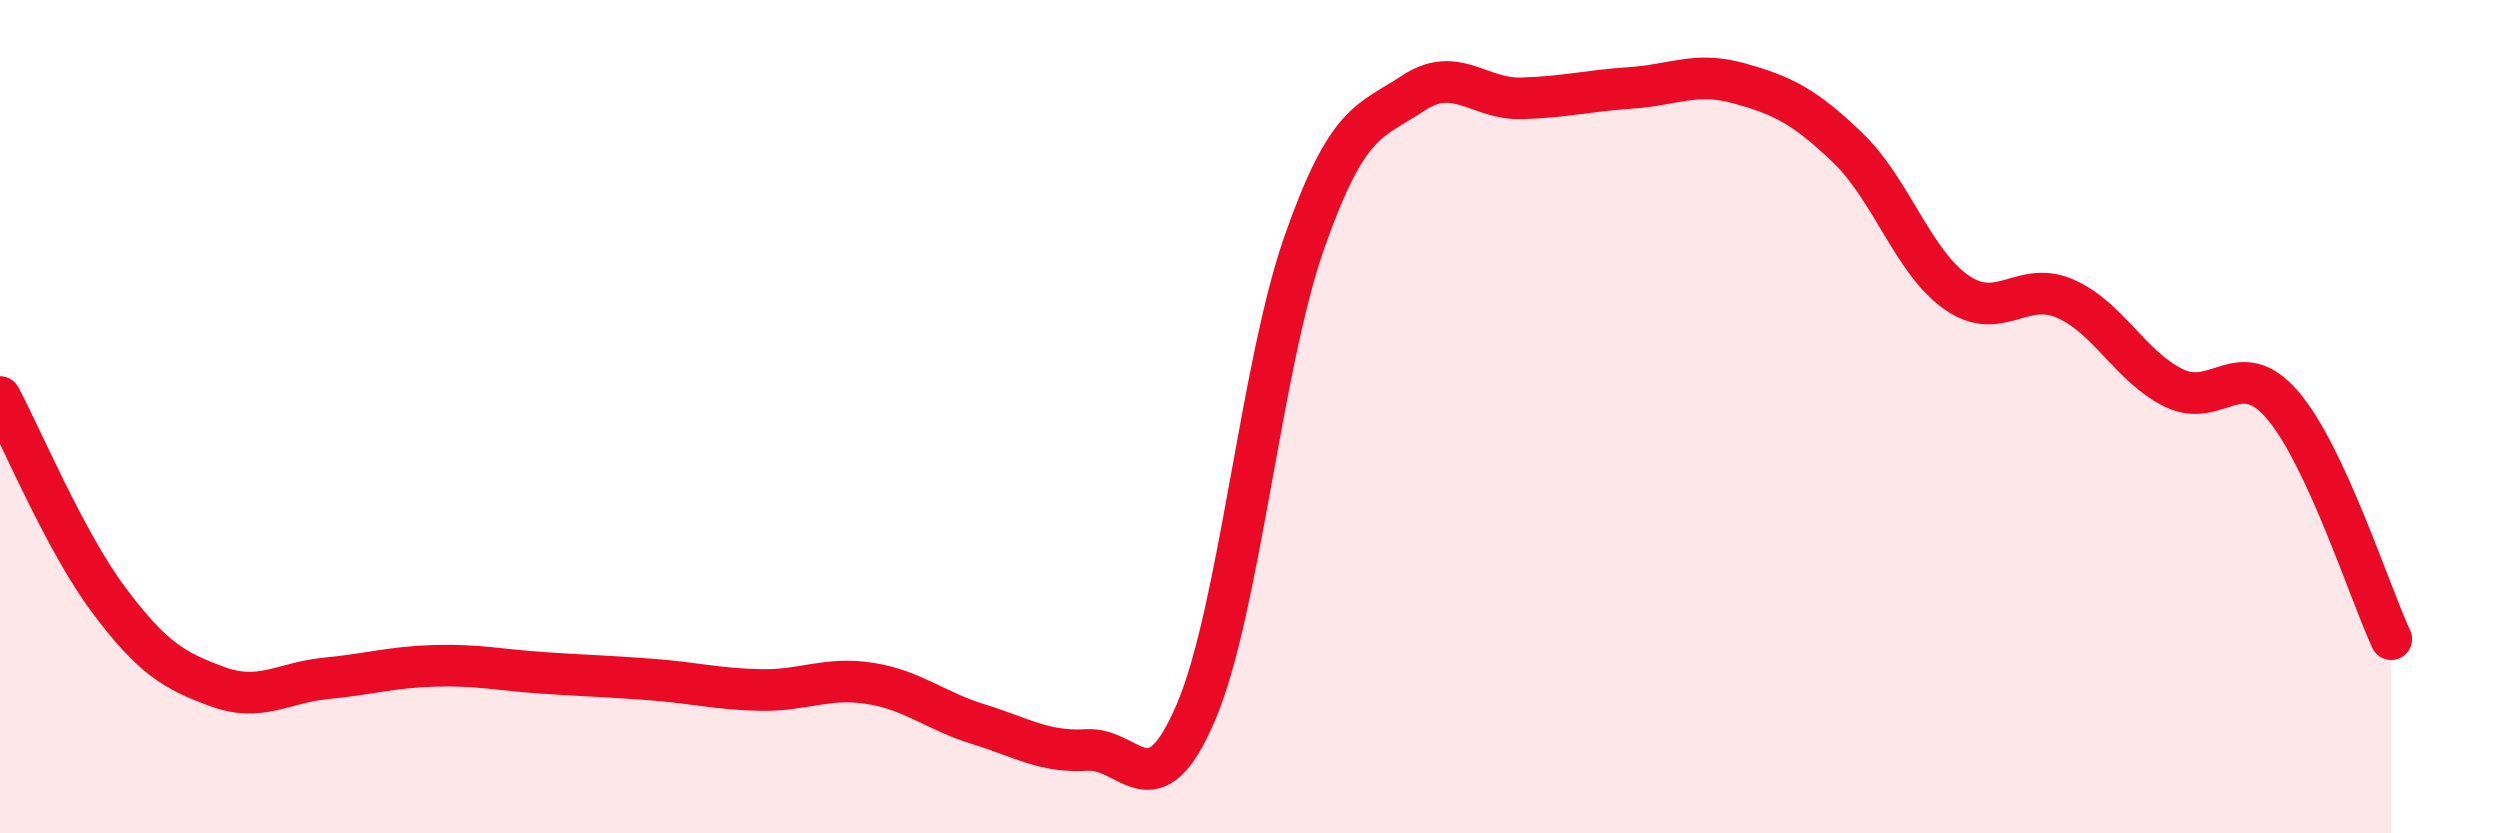
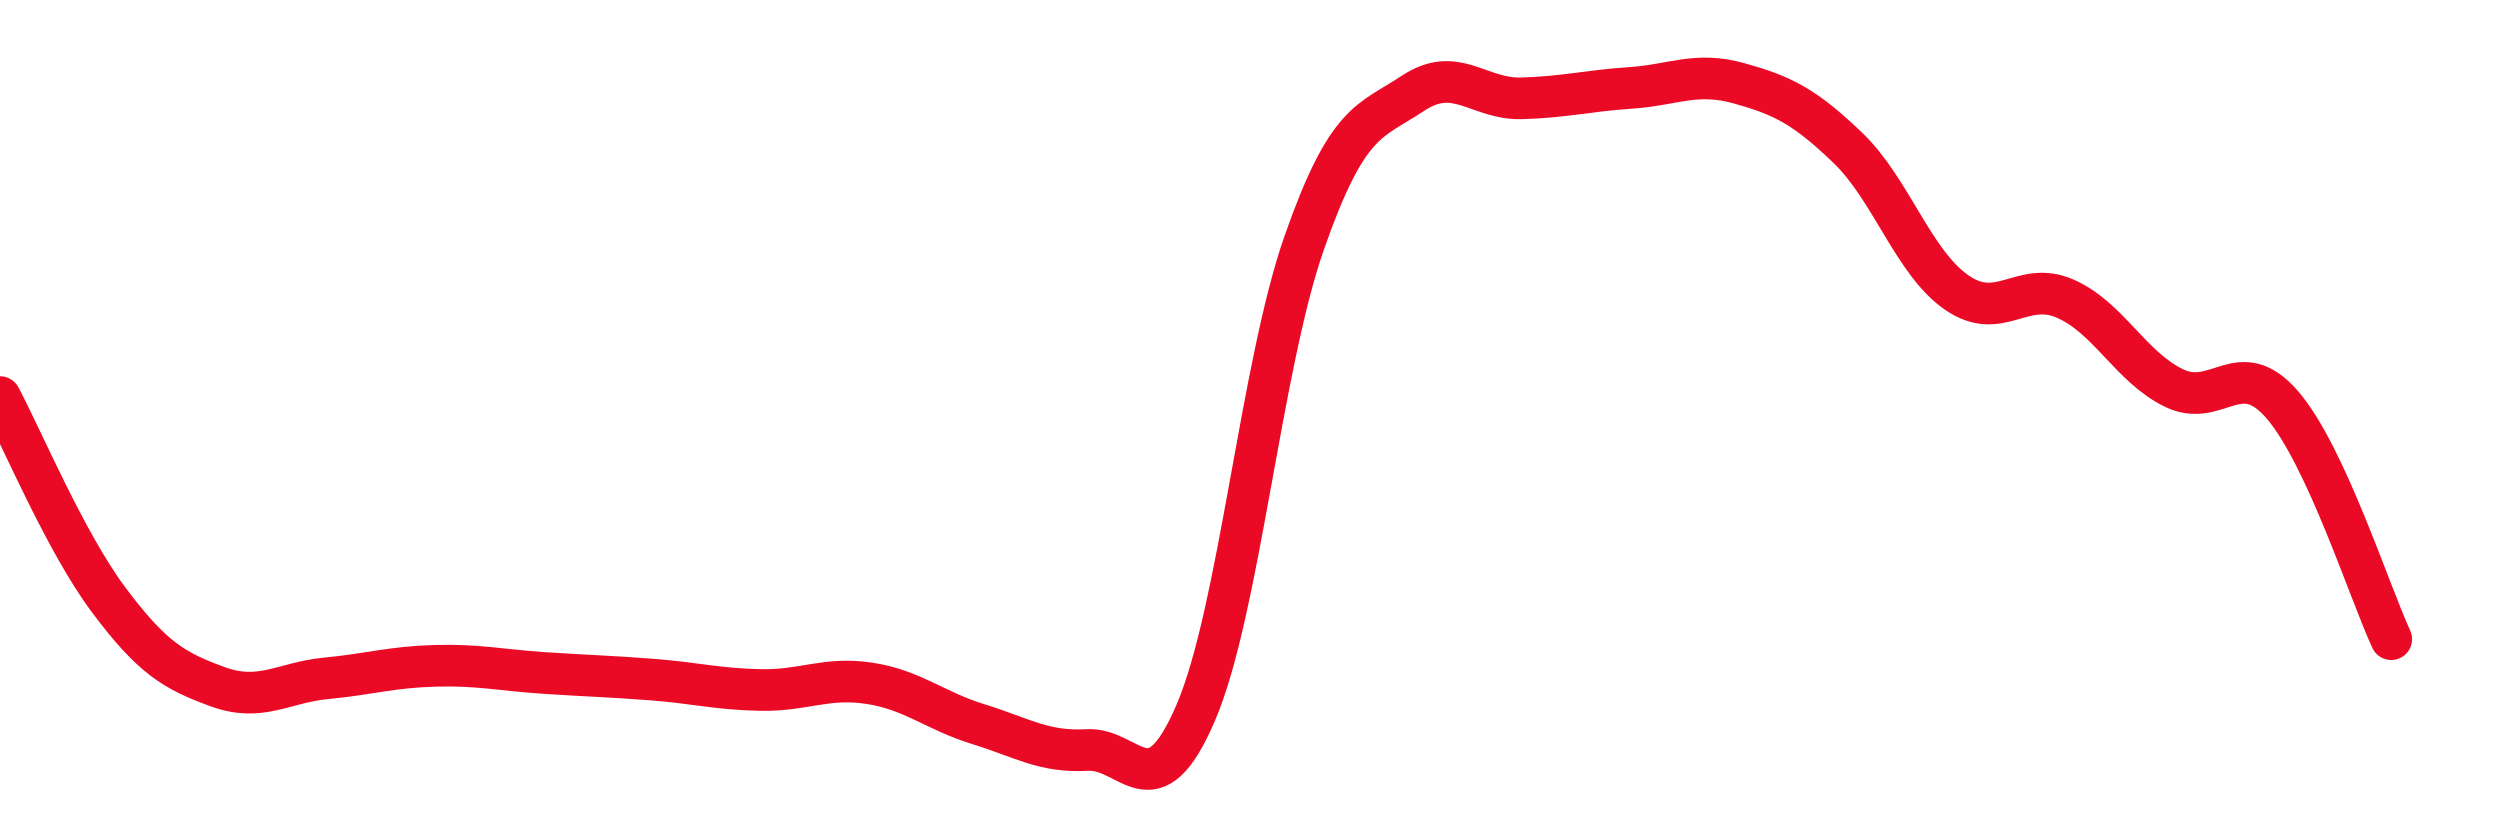
<svg xmlns="http://www.w3.org/2000/svg" width="60" height="20" viewBox="0 0 60 20">
-   <path d="M 0,9.53 C 0.52,10.5 1.57,13.01 2.61,14.4 C 3.65,15.79 4.18,16.1 5.22,16.48 C 6.26,16.86 6.79,16.38 7.83,16.28 C 8.87,16.18 9.39,16.01 10.43,15.98 C 11.47,15.95 12,16.08 13.04,16.15 C 14.08,16.22 14.61,16.23 15.65,16.31 C 16.69,16.39 17.22,16.54 18.26,16.56 C 19.3,16.58 19.83,16.24 20.87,16.4 C 21.91,16.56 22.44,17.06 23.48,17.38 C 24.52,17.7 25.05,18.06 26.09,18 C 27.13,17.94 27.66,19.53 28.7,17.1 C 29.74,14.67 30.26,8.8 31.3,5.83 C 32.34,2.86 32.87,2.93 33.91,2.24 C 34.95,1.55 35.48,2.39 36.52,2.36 C 37.56,2.33 38.09,2.18 39.13,2.11 C 40.17,2.04 40.7,1.71 41.74,2 C 42.78,2.29 43.31,2.55 44.35,3.55 C 45.39,4.55 45.92,6.3 46.96,7.02 C 48,7.74 48.53,6.71 49.57,7.17 C 50.61,7.63 51.13,8.8 52.17,9.31 C 53.21,9.82 53.74,8.51 54.78,9.72 C 55.82,10.93 56.87,14.22 57.39,15.34L57.39 20L0 20Z" fill="#EB0A25" opacity="0.1" stroke-linecap="round" stroke-linejoin="round" />
  <path d="M 0,9.53 C 0.52,10.5 1.57,13.01 2.61,14.4 C 3.65,15.79 4.18,16.1 5.22,16.48 C 6.26,16.86 6.79,16.38 7.83,16.28 C 8.87,16.18 9.39,16.01 10.43,15.98 C 11.47,15.95 12,16.08 13.04,16.15 C 14.08,16.22 14.61,16.23 15.65,16.31 C 16.69,16.39 17.22,16.54 18.26,16.56 C 19.3,16.58 19.83,16.24 20.87,16.4 C 21.91,16.56 22.44,17.06 23.48,17.38 C 24.52,17.7 25.05,18.06 26.09,18 C 27.13,17.94 27.66,19.53 28.7,17.1 C 29.74,14.67 30.26,8.8 31.3,5.83 C 32.34,2.86 32.87,2.93 33.91,2.24 C 34.95,1.55 35.48,2.39 36.52,2.36 C 37.56,2.33 38.09,2.18 39.13,2.11 C 40.17,2.04 40.7,1.71 41.74,2 C 42.78,2.29 43.31,2.55 44.35,3.55 C 45.39,4.55 45.92,6.3 46.96,7.02 C 48,7.74 48.53,6.71 49.57,7.17 C 50.61,7.63 51.13,8.8 52.17,9.31 C 53.21,9.82 53.74,8.51 54.78,9.72 C 55.82,10.93 56.87,14.22 57.39,15.34" stroke="#EB0A25" stroke-width="1" fill="none" stroke-linecap="round" stroke-linejoin="round" />
</svg>